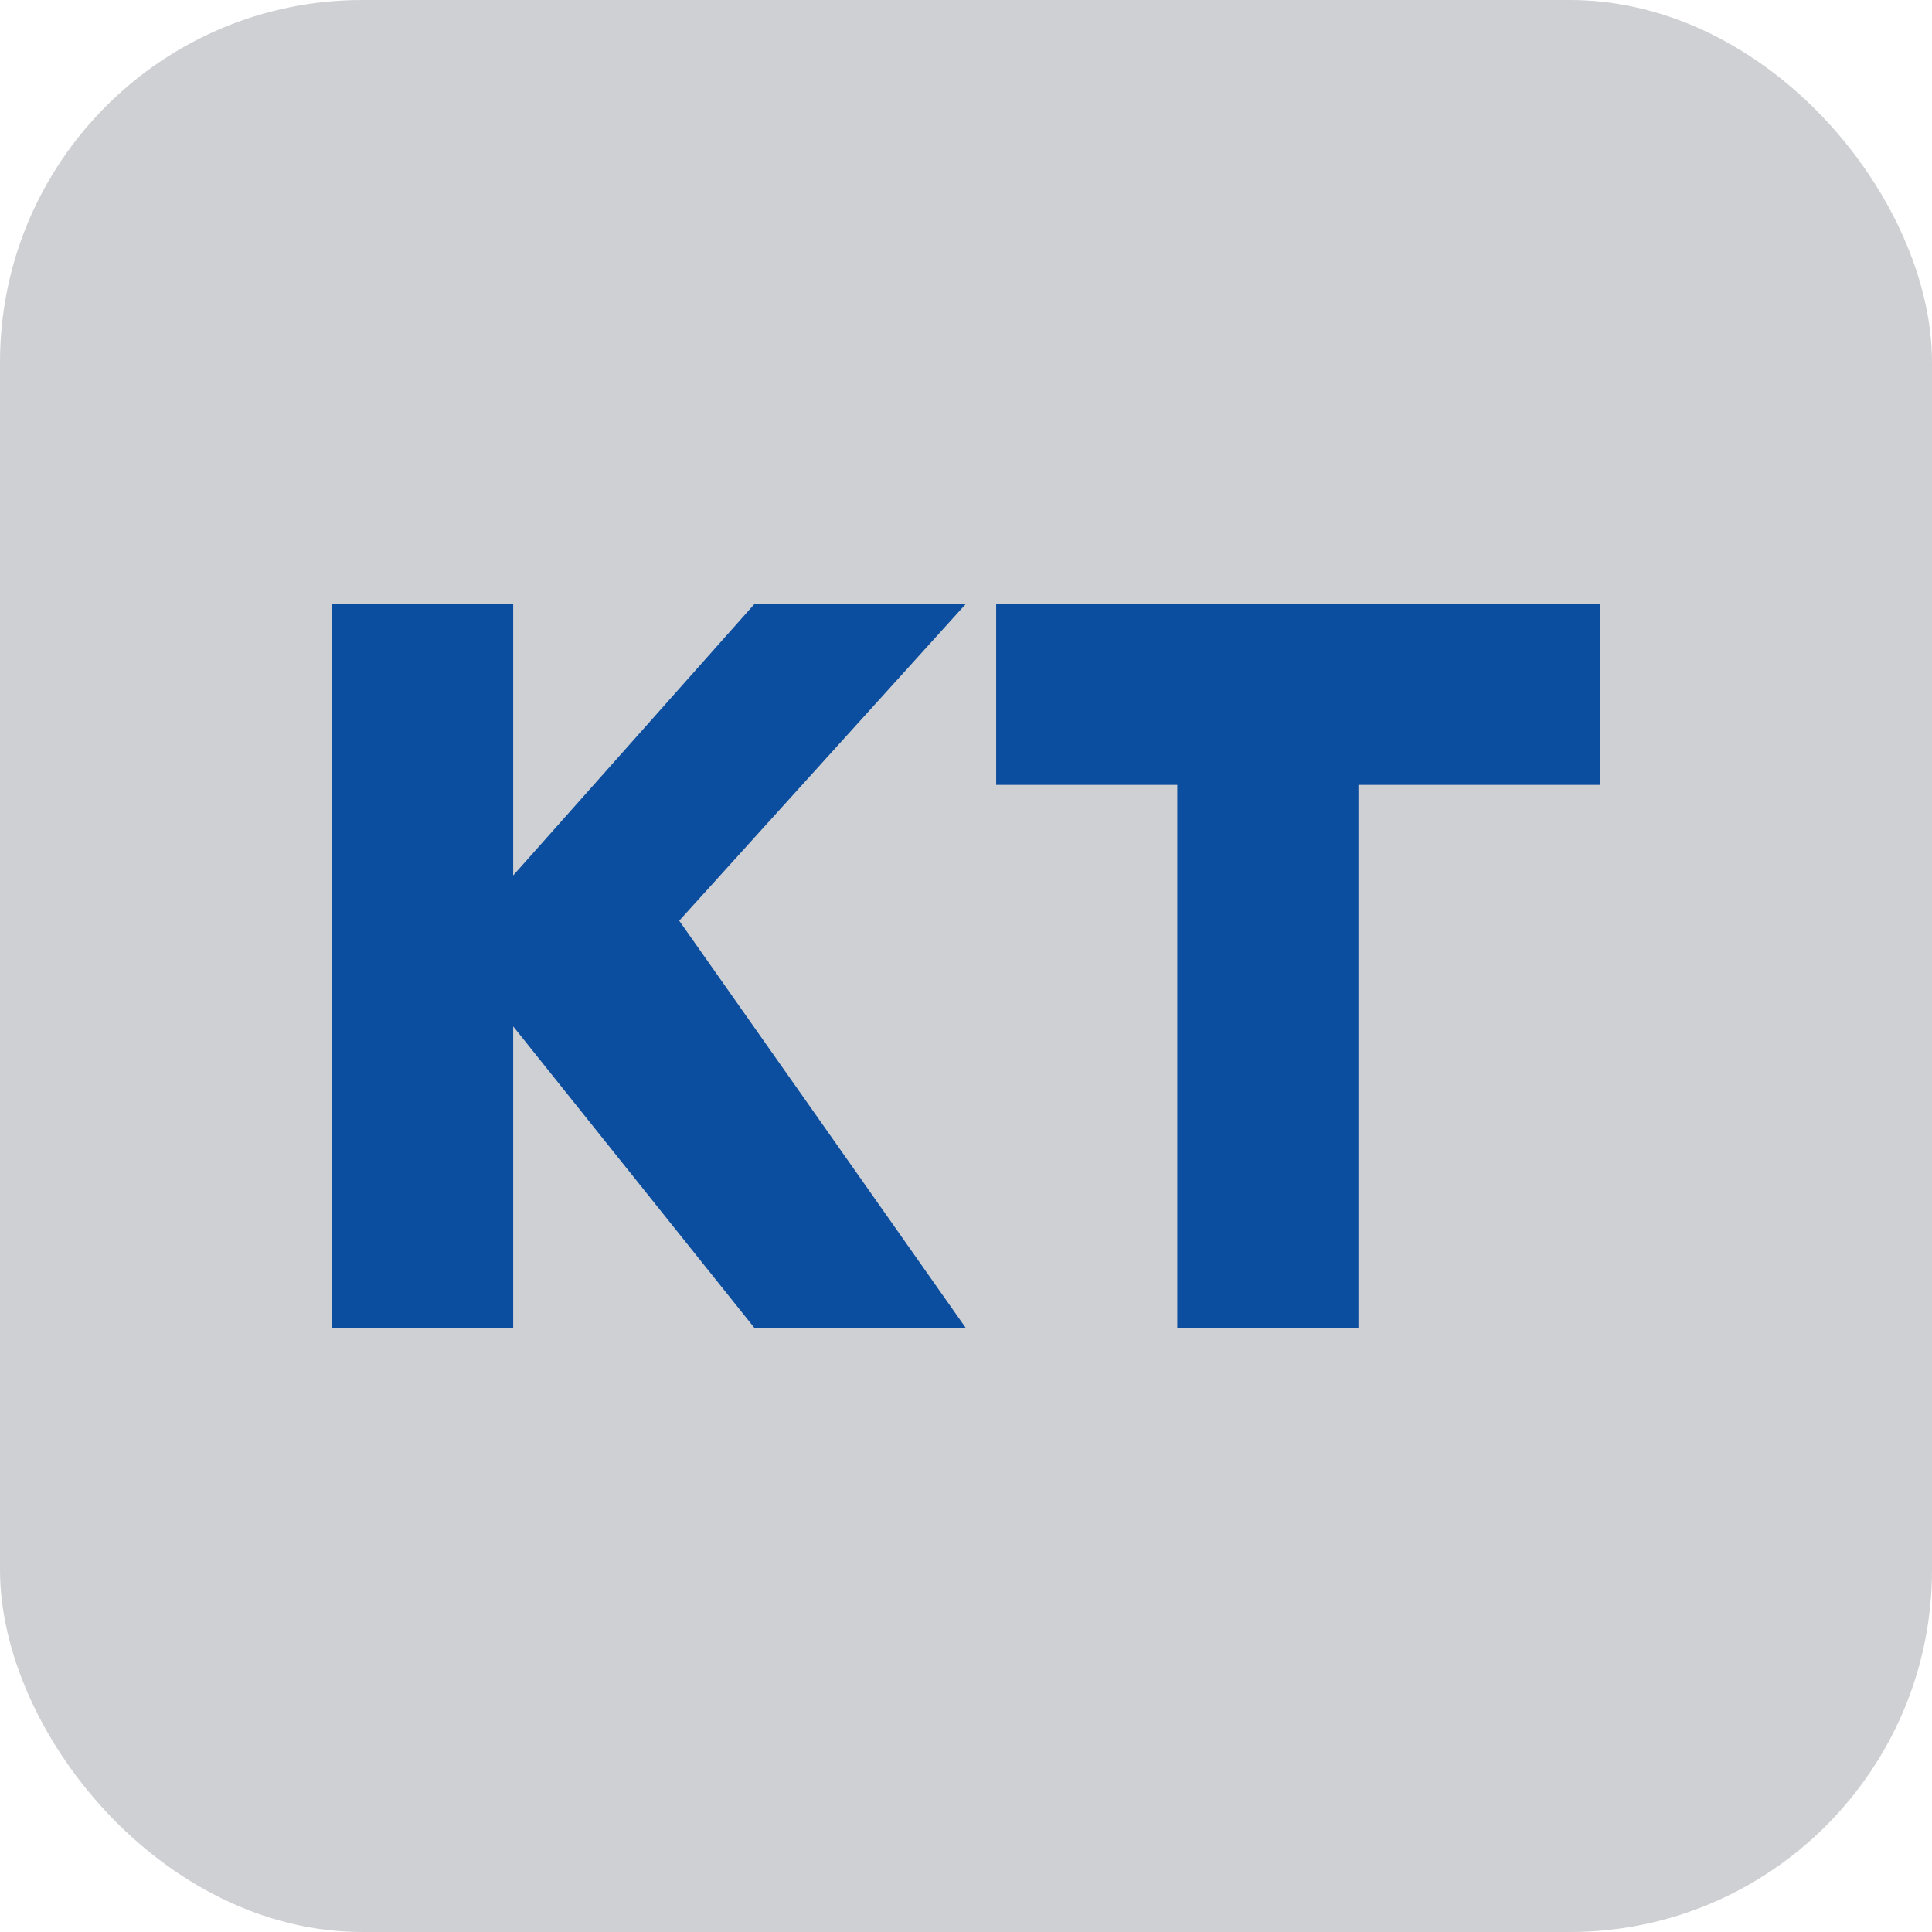
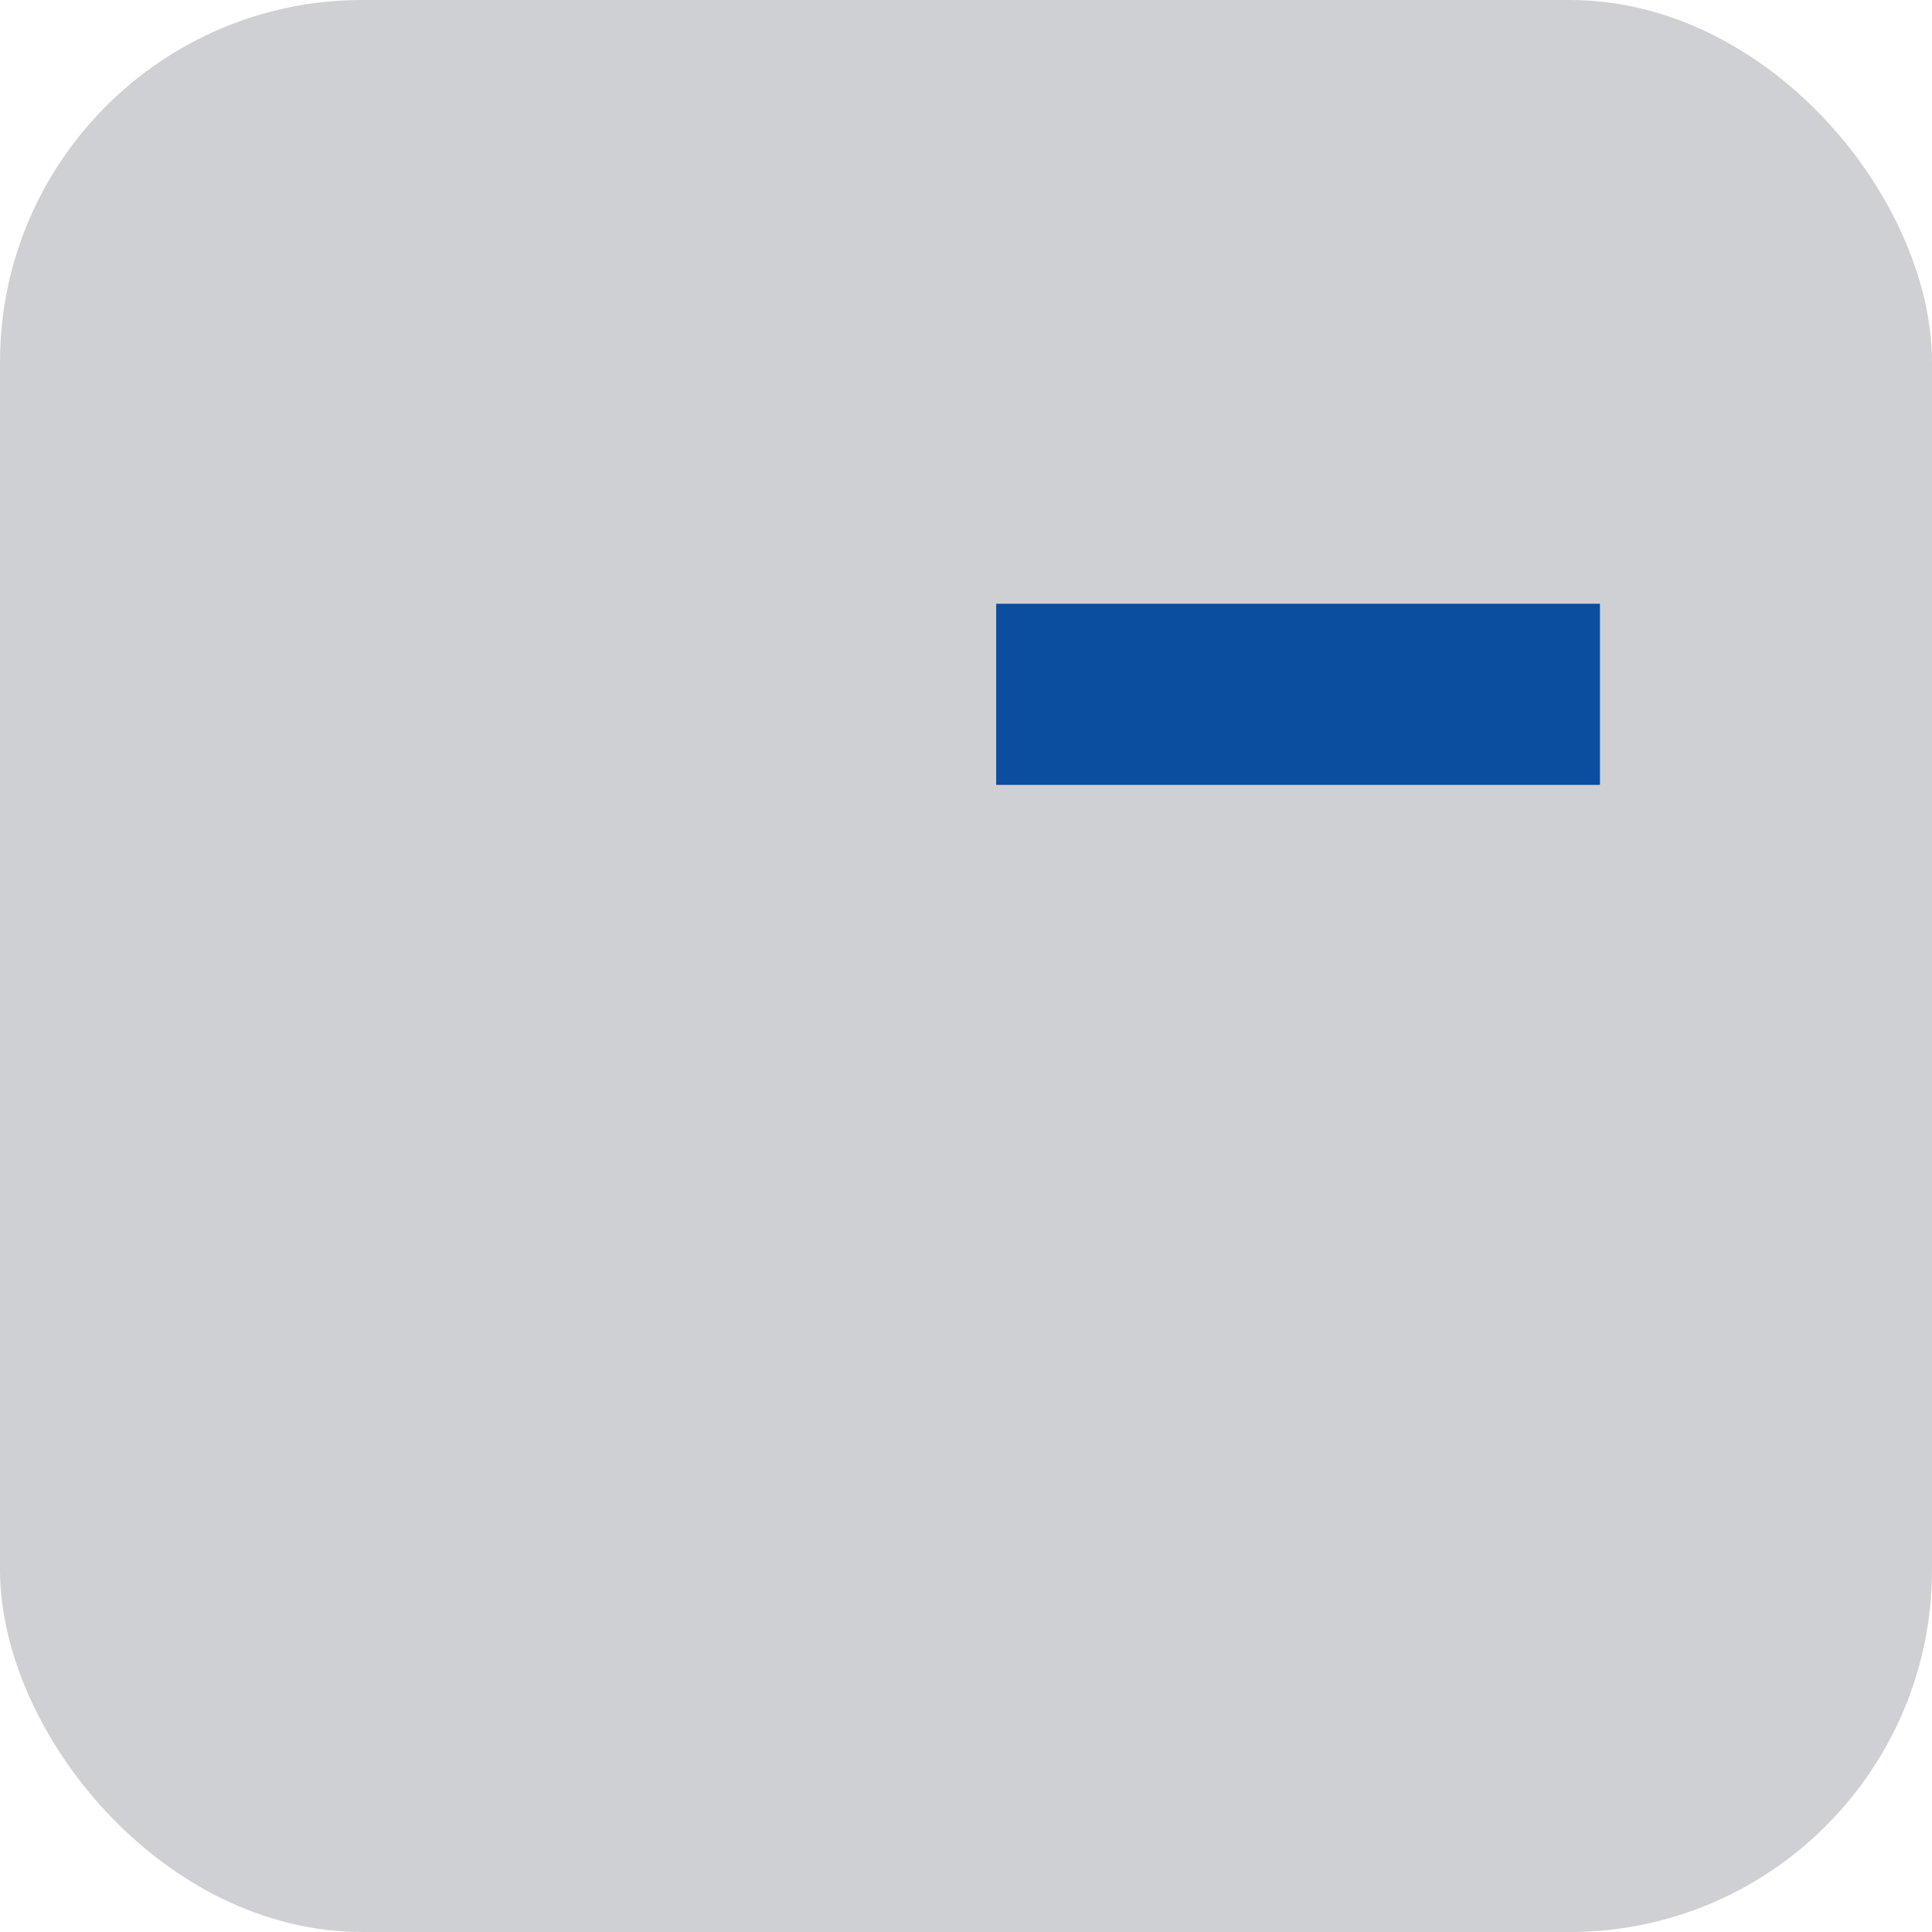
<svg xmlns="http://www.w3.org/2000/svg" viewBox="0 0 64 64">
  <rect rx="12" ry="12" width="64" height="64" fill="#111827" fill-opacity="0.2" />
  <g transform="translate(-7,0)">
-     <path d="M18 44V20h6v9l8-9h7l-9.5 10.5L39 44h-7l-8-10v10h-6z" fill="#0B4D9E" />
-     <path d="M40 20h20v6h-8v18h-6V26h-6z" fill="#0B4D9E" />
+     <path d="M40 20h20v6h-8h-6V26h-6z" fill="#0B4D9E" />
  </g>
</svg>